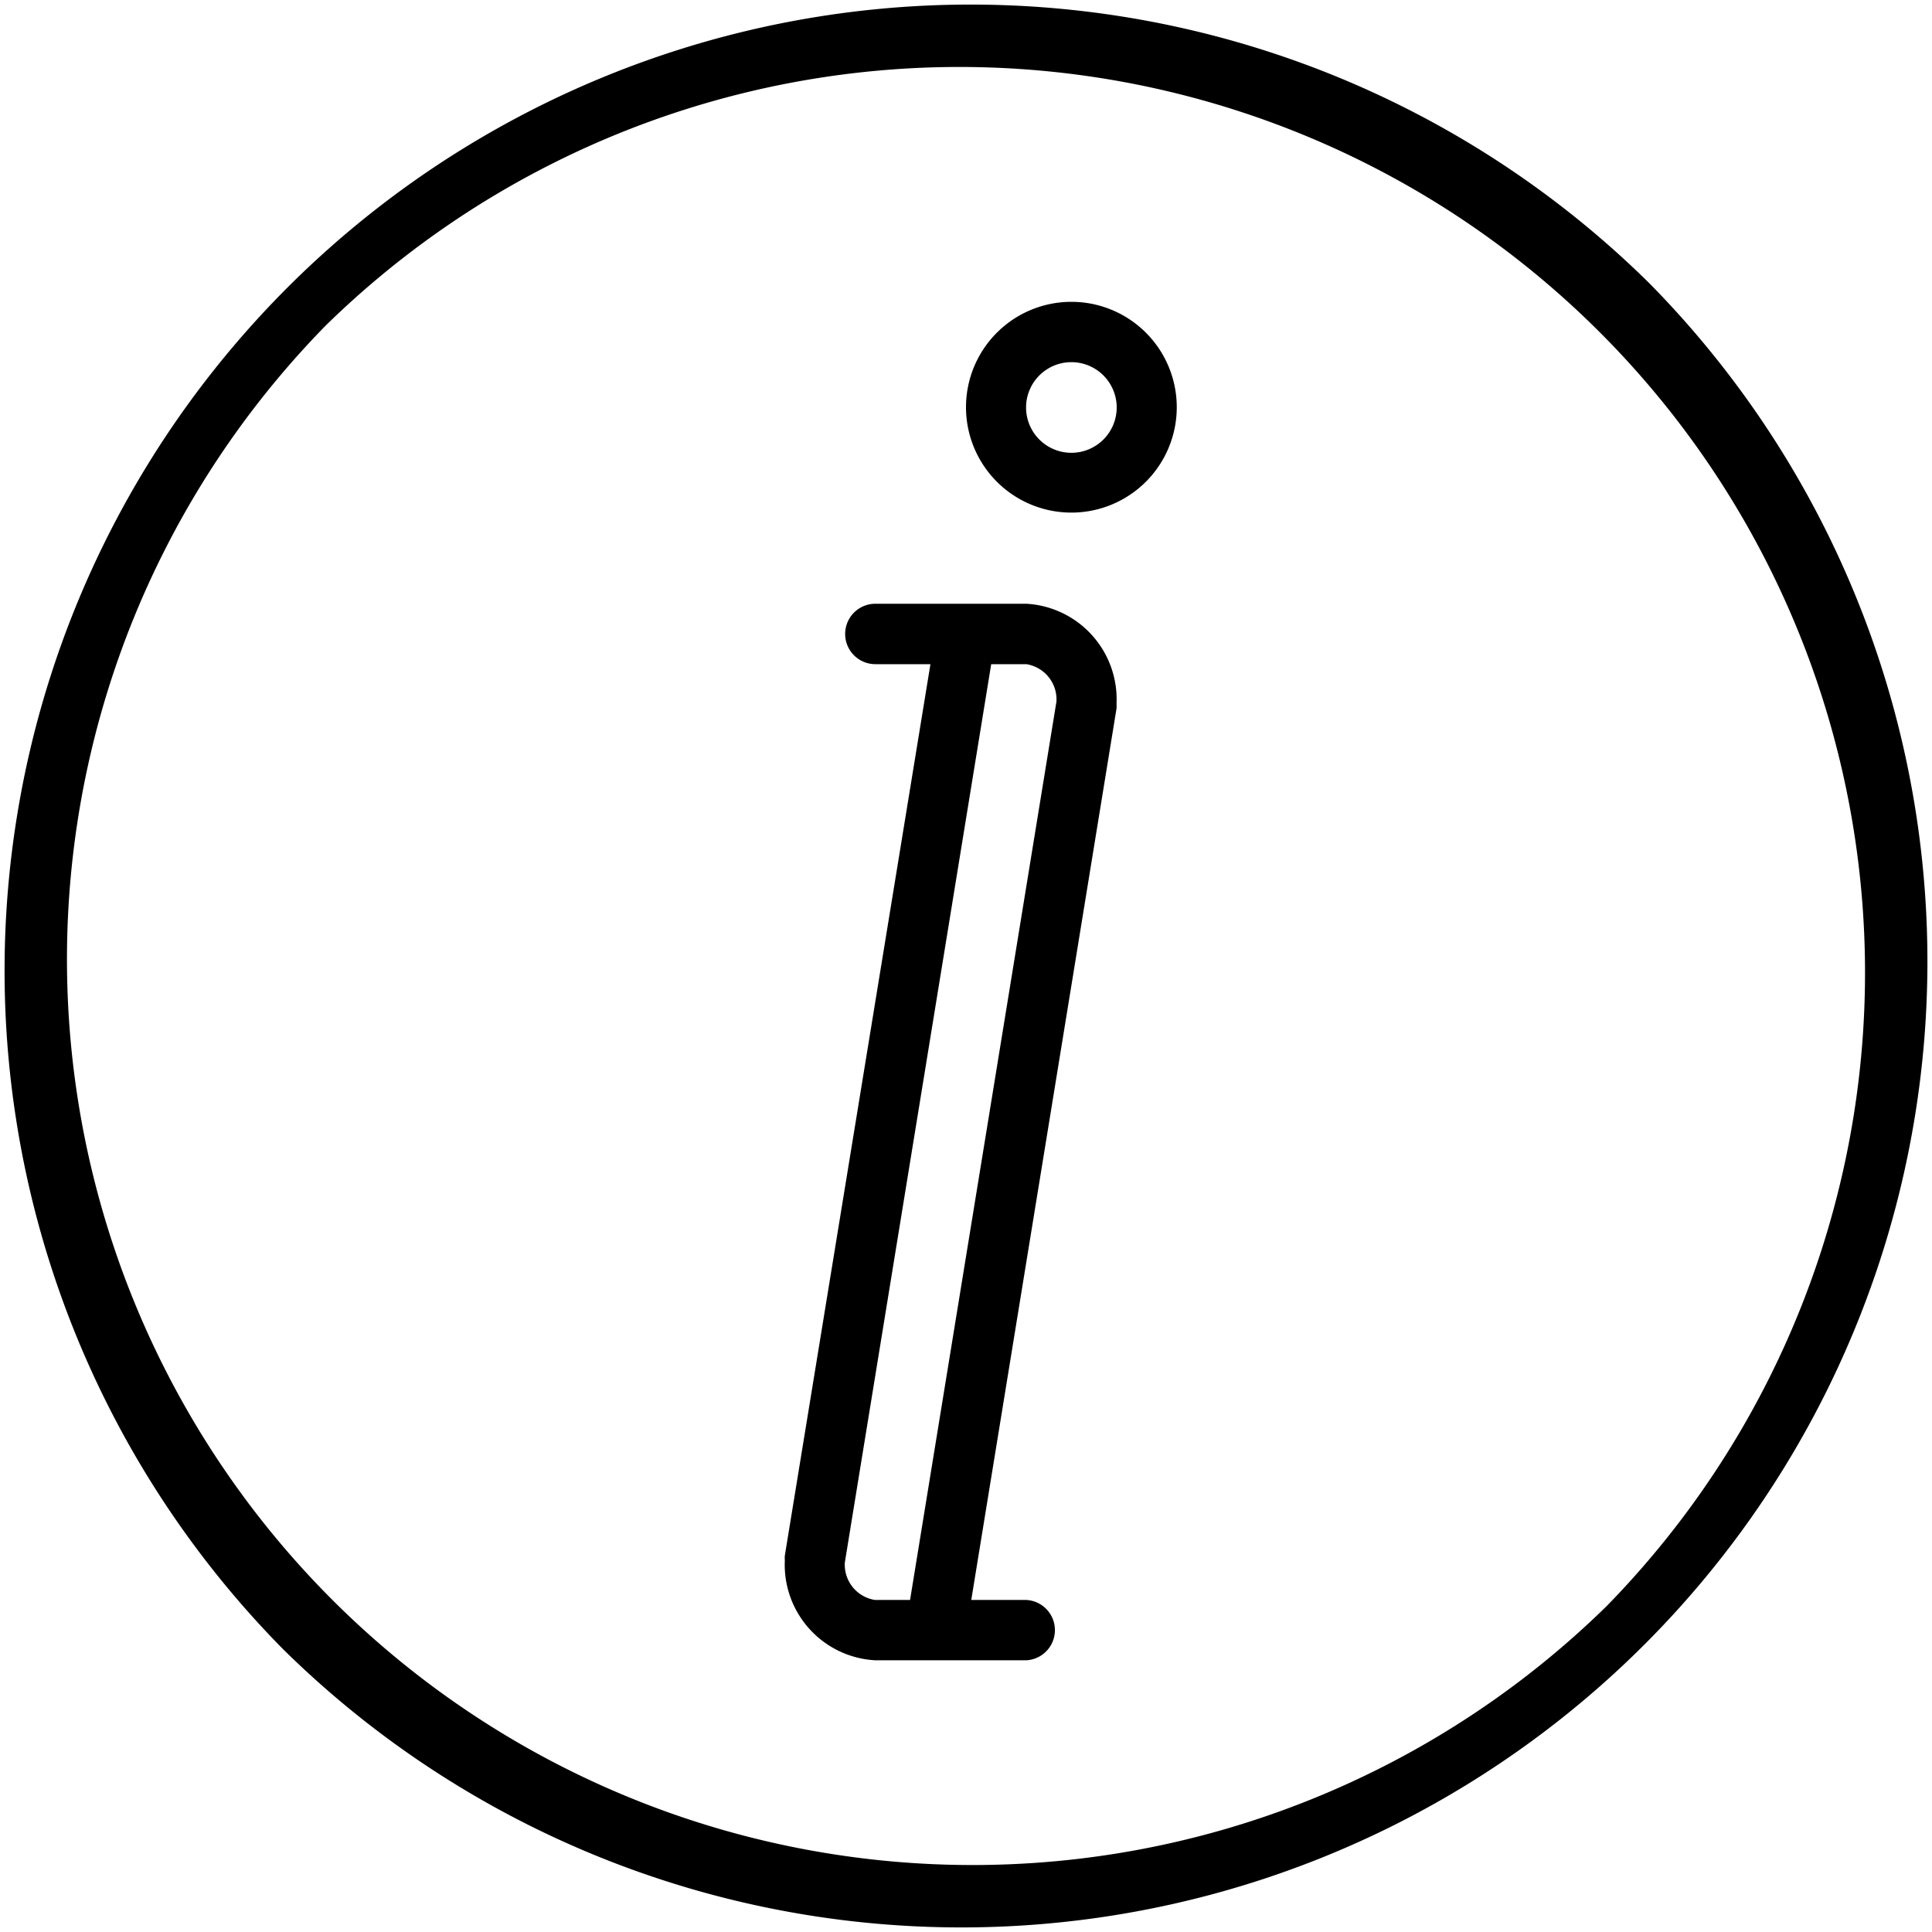
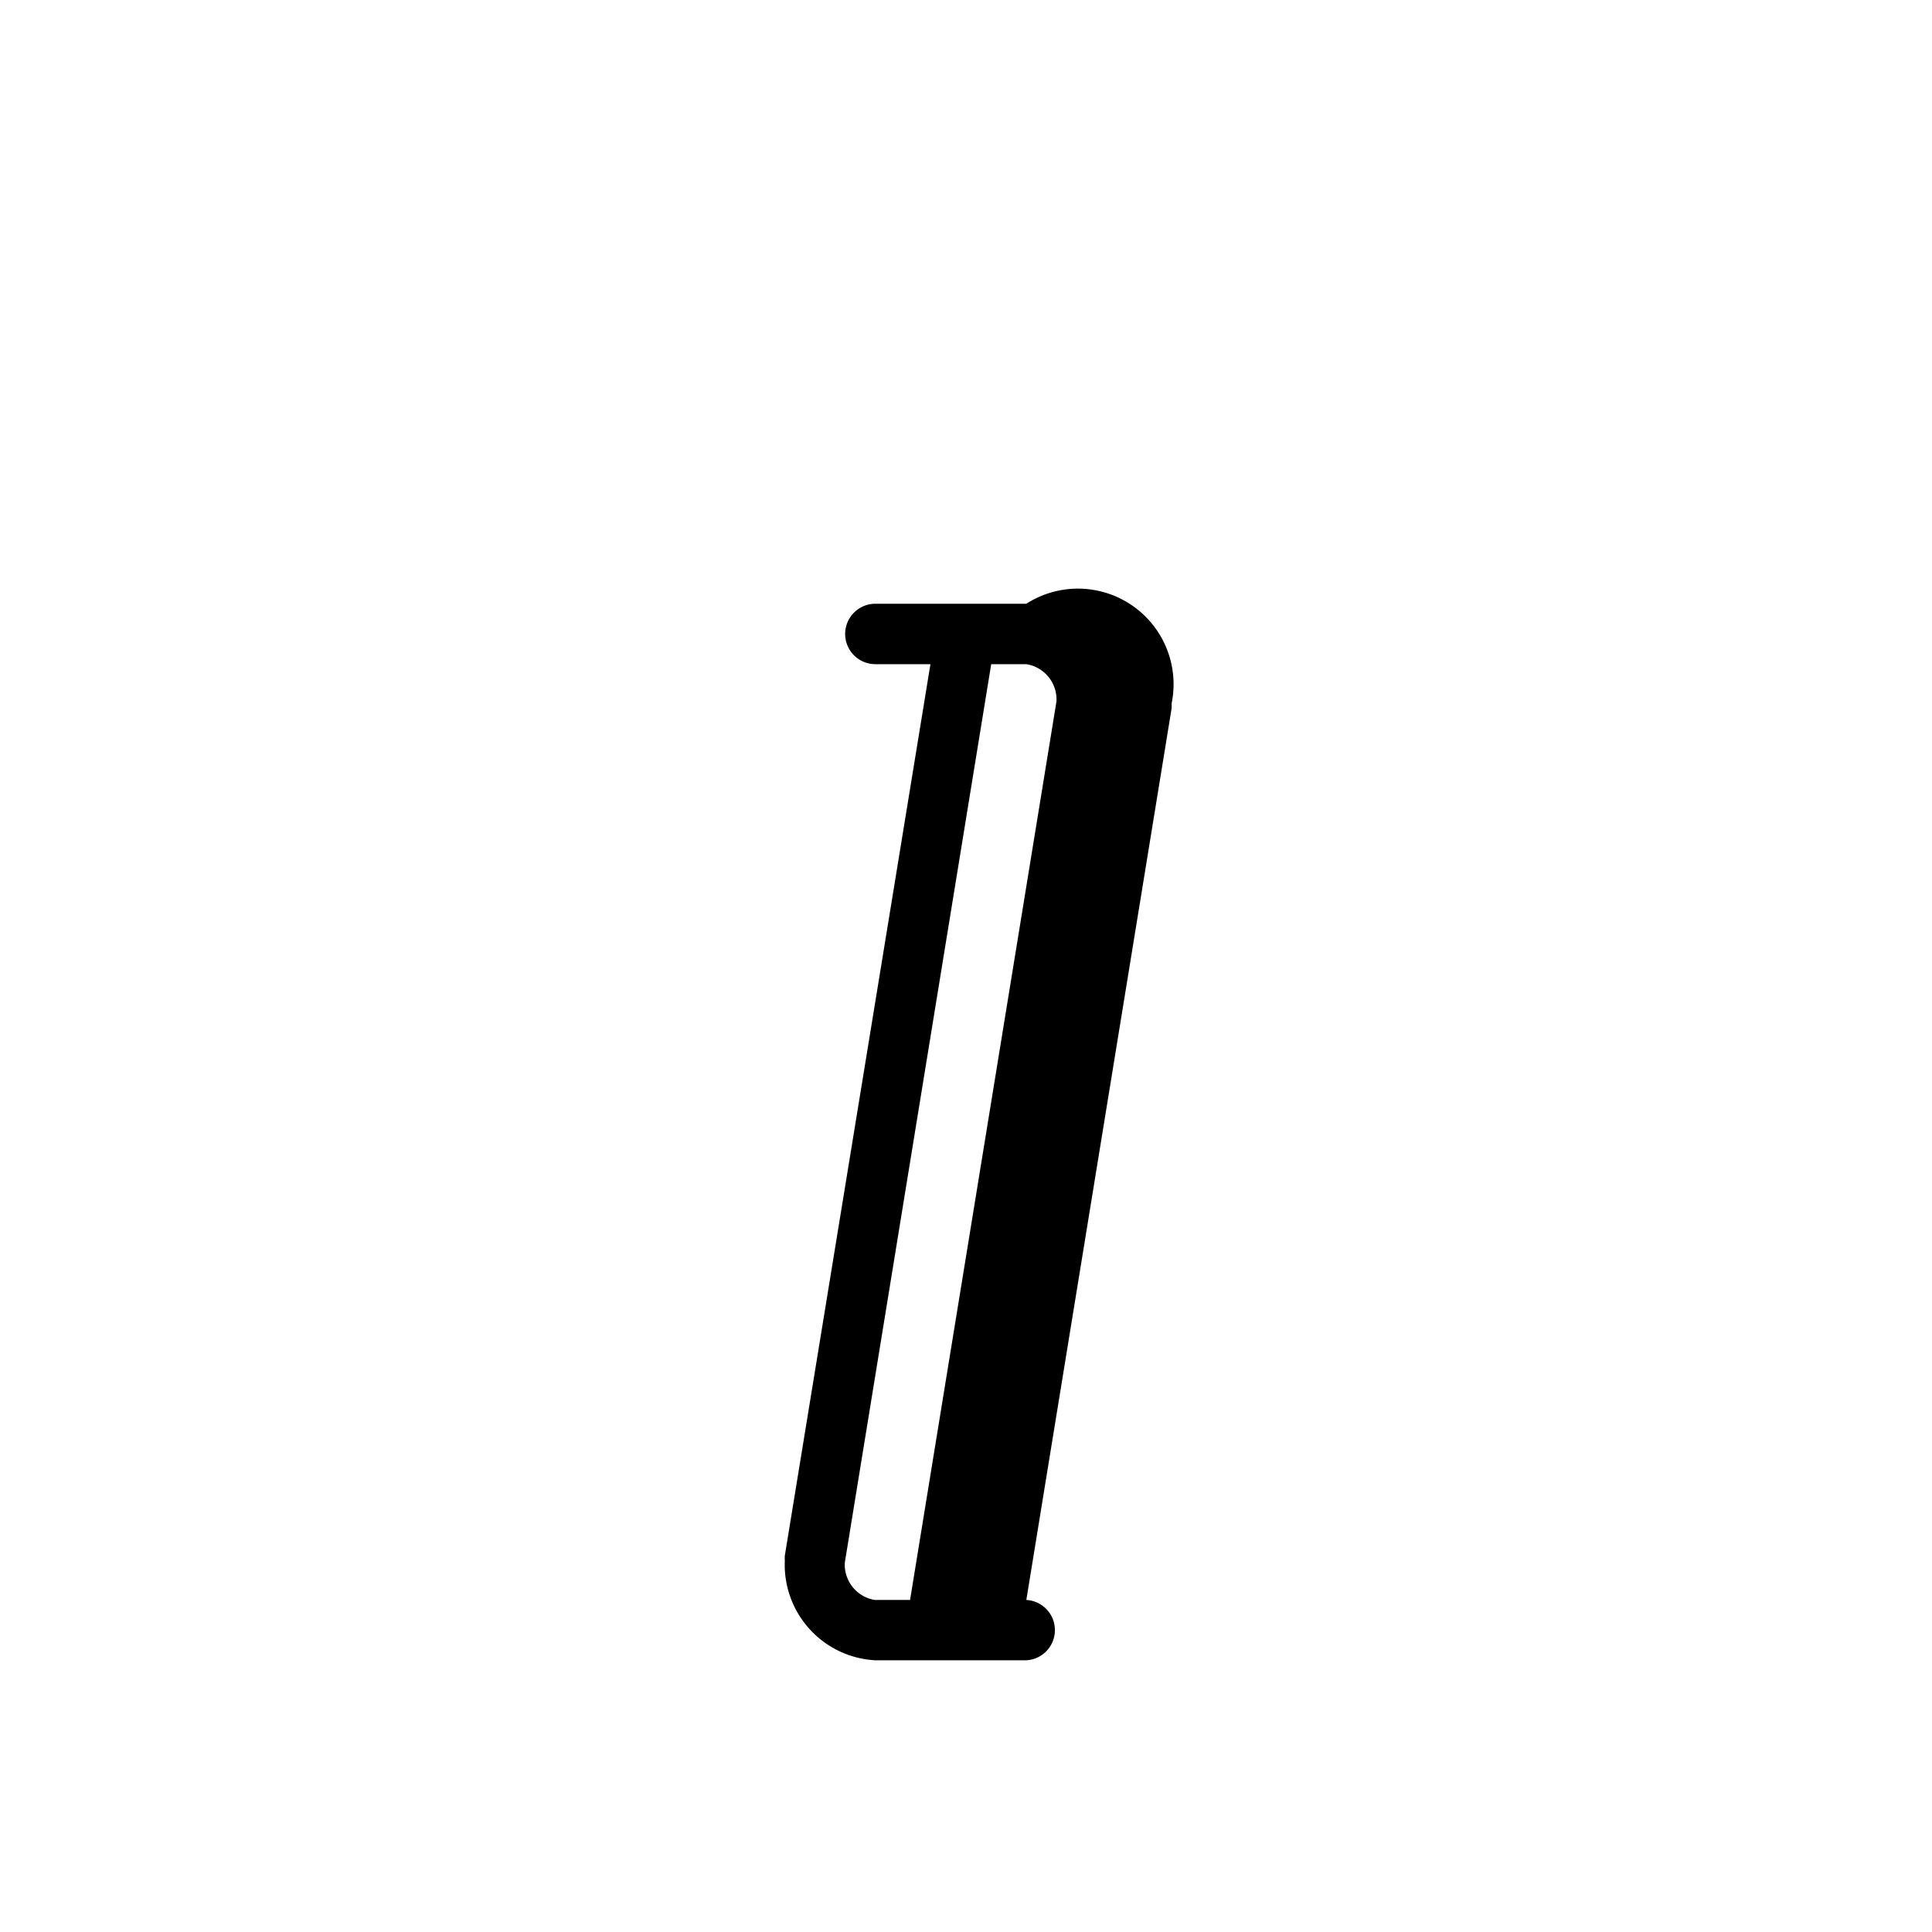
<svg xmlns="http://www.w3.org/2000/svg" width="22" height="22" viewBox="0 0 22 22">
-   <path d="M210.75,160h-1.719a.344.344,0,0,0,0,.688h.627L208,170.839a.345.345,0,0,0,0,.055,1.089,1.089,0,0,0,1.031,1.137h1.719a.344.344,0,0,0,0-.687h-.627l1.654-10.151a.345.345,0,0,0,0-.055A1.089,1.089,0,0,0,210.75,160Zm-1.324,11.344h-.4a.407.407,0,0,1-.343-.425l1.667-10.231h.4a.407.407,0,0,1,.343.425Z" transform="translate(-199.063 -153.125)" />
-   <path d="M18.778,3.222A11,11,0,0,0,3.222,18.778,11,11,0,0,0,18.778,3.222Zm-.486,15.07A10.313,10.313,0,0,1,3.708,3.708,10.313,10.313,0,0,1,18.292,18.292Z" />
-   <path d="M257.2,80a1.2,1.2,0,1,0,1.2,1.2A1.2,1.2,0,0,0,257.2,80Zm0,1.719a.516.516,0,1,1,.516-.516A.516.516,0,0,1,257.2,81.719Z" transform="translate(-245 -76.563)" />
+   <path d="M210.75,160h-1.719a.344.344,0,0,0,0,.688h.627L208,170.839a.345.345,0,0,0,0,.055,1.089,1.089,0,0,0,1.031,1.137h1.719a.344.344,0,0,0,0-.687l1.654-10.151a.345.345,0,0,0,0-.055A1.089,1.089,0,0,0,210.75,160Zm-1.324,11.344h-.4a.407.407,0,0,1-.343-.425l1.667-10.231h.4a.407.407,0,0,1,.343.425Z" transform="translate(-199.063 -153.125)" />
</svg>